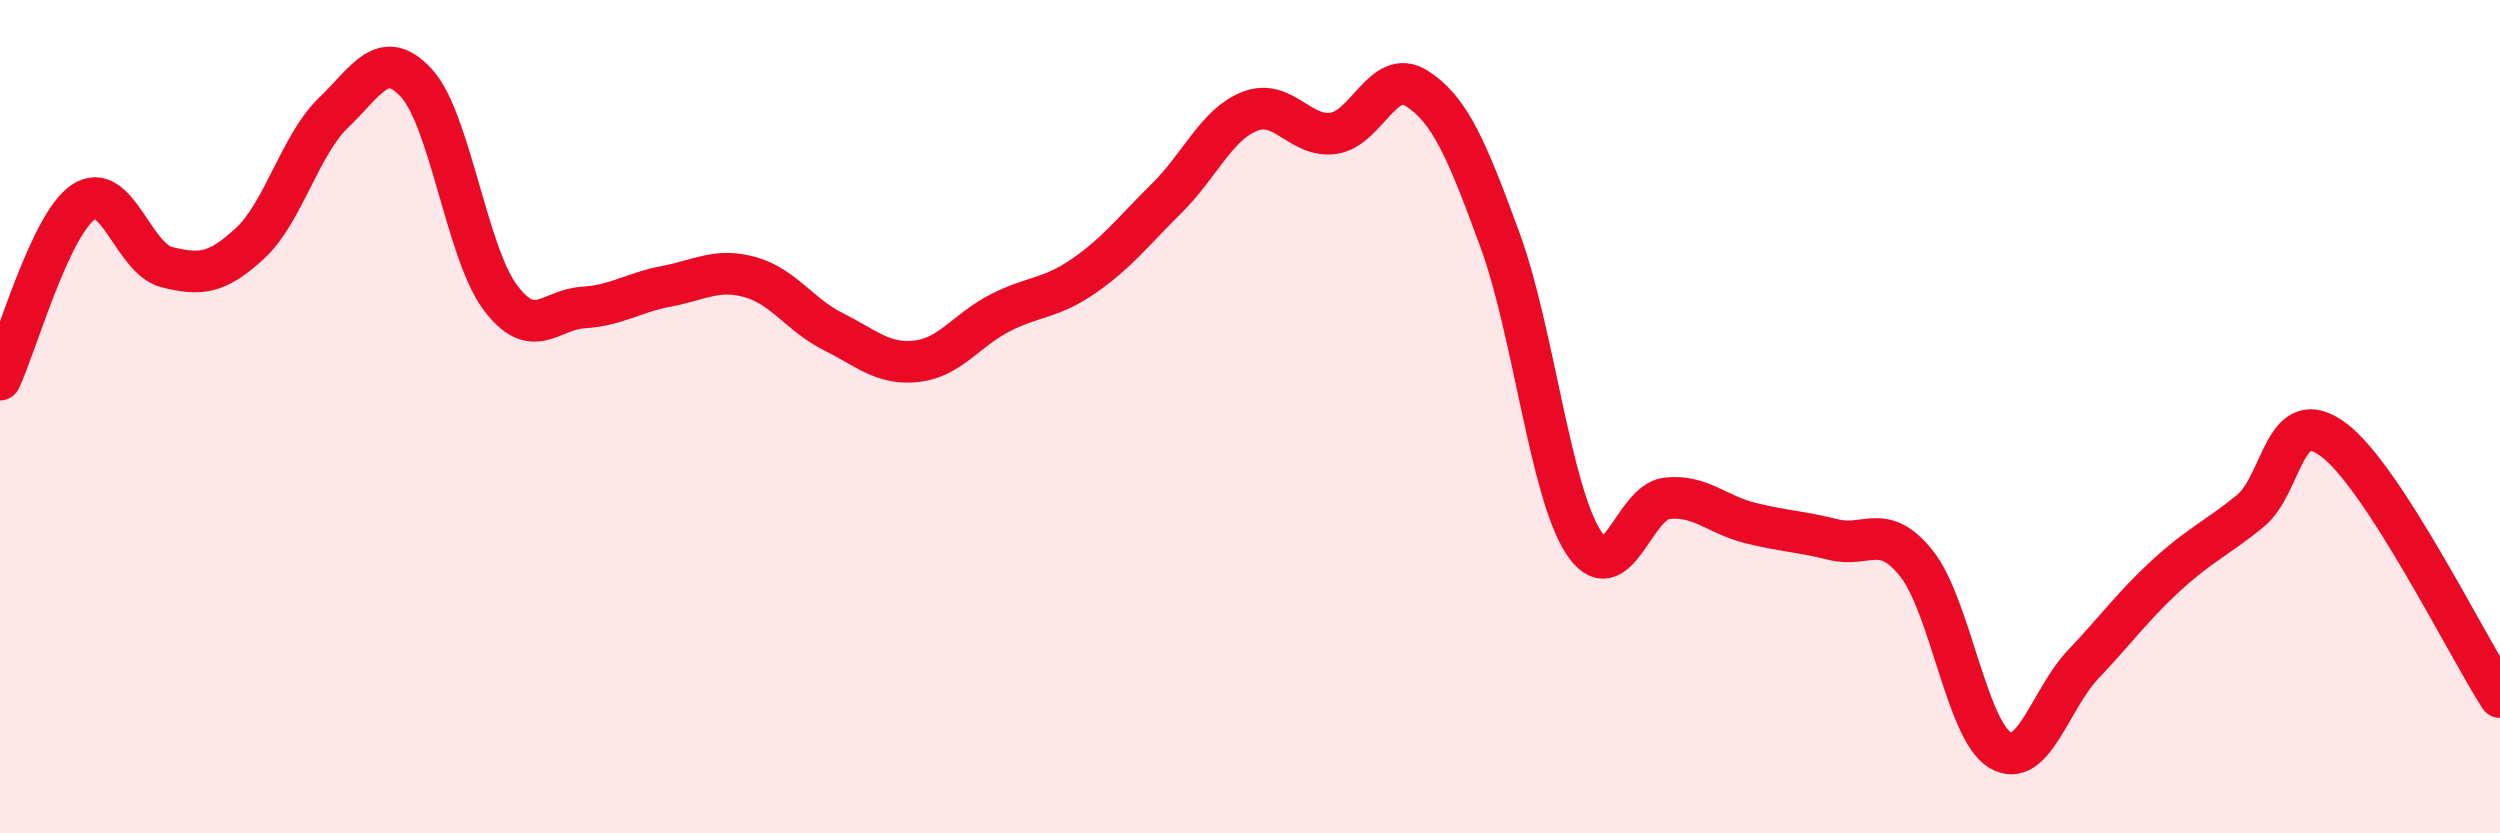
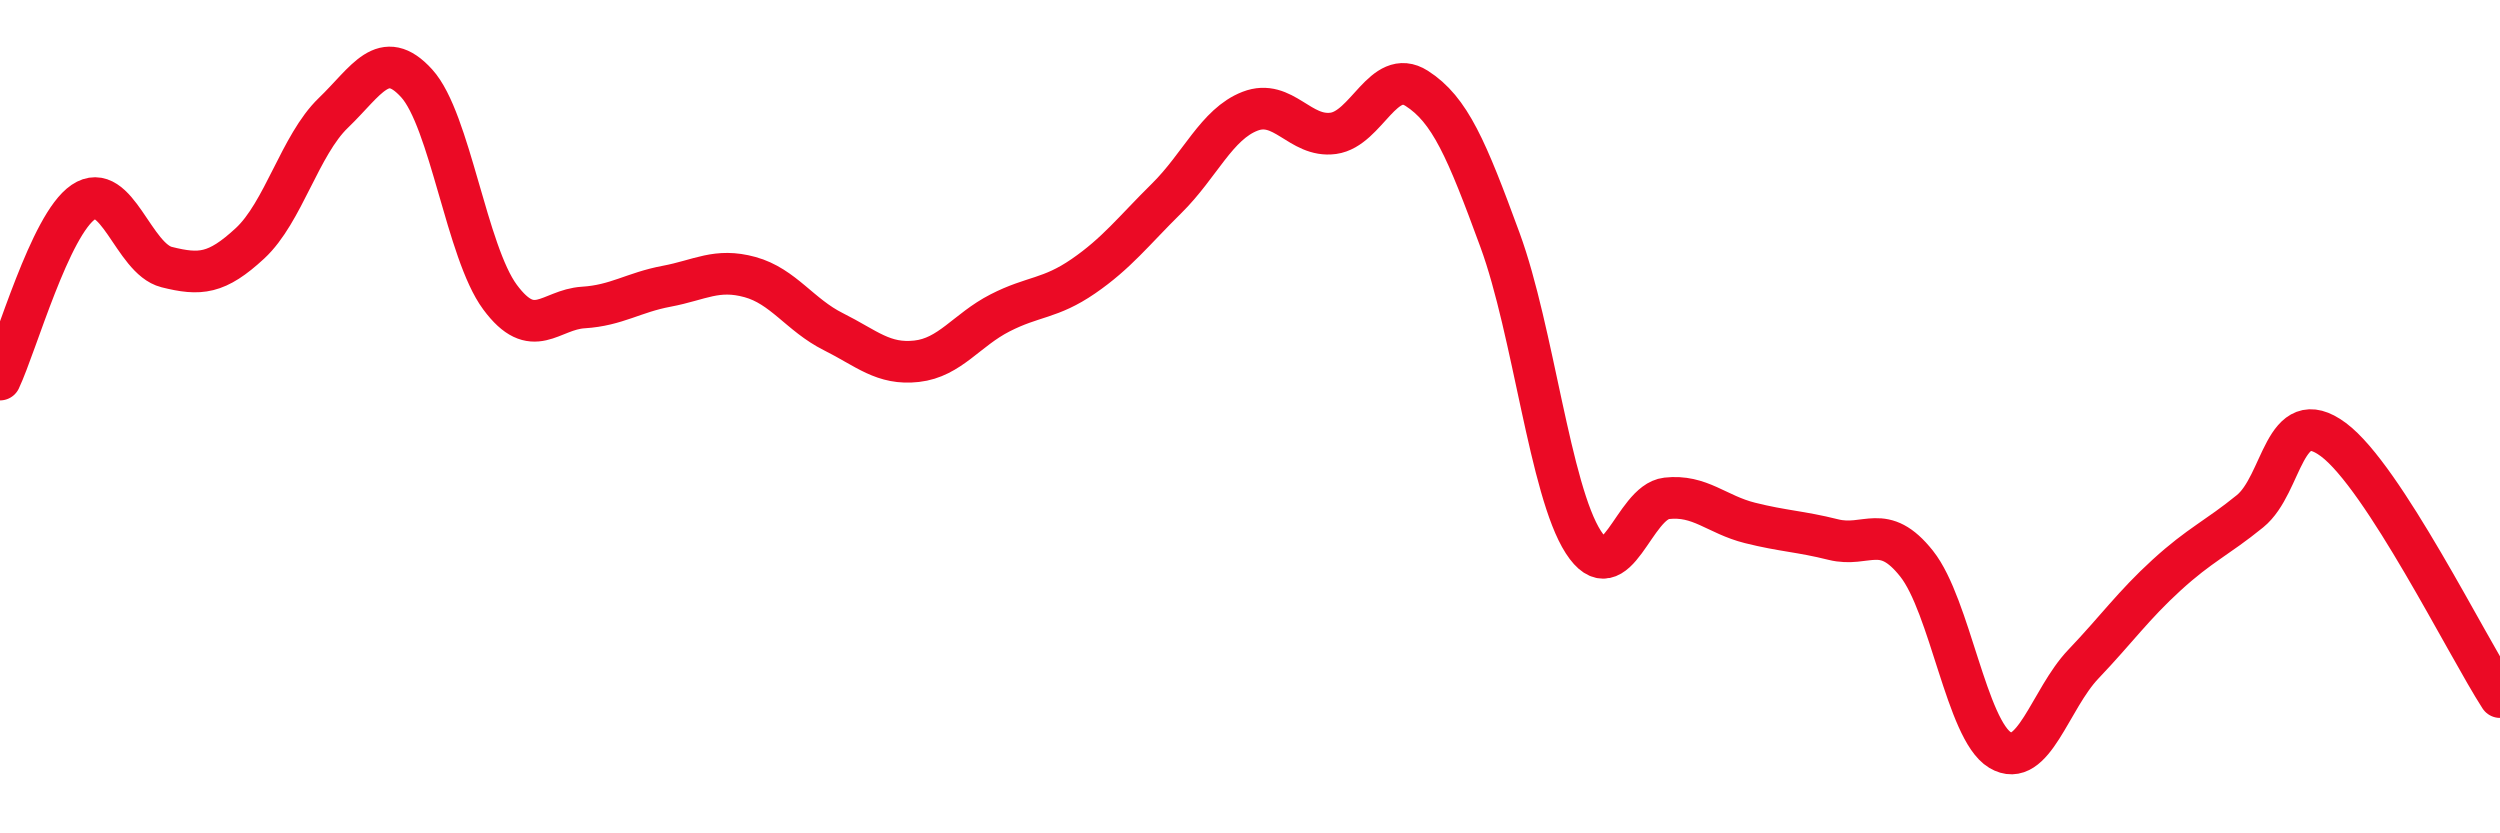
<svg xmlns="http://www.w3.org/2000/svg" width="60" height="20" viewBox="0 0 60 20">
-   <path d="M 0,9.11 C 0.4,8.26 1.2,5.39 2,4.85 C 2.8,4.31 3.2,6.21 4,6.41 C 4.8,6.61 5.2,6.58 6,5.84 C 6.8,5.1 7.2,3.48 8,2.71 C 8.8,1.94 9.2,1.12 10,2 C 10.8,2.88 11.2,6.05 12,7.13 C 12.8,8.21 13.2,7.43 14,7.38 C 14.8,7.33 15.2,7.02 16,6.87 C 16.8,6.72 17.2,6.43 18,6.65 C 18.8,6.87 19.2,7.56 20,7.96 C 20.8,8.36 21.2,8.76 22,8.67 C 22.8,8.58 23.2,7.92 24,7.51 C 24.8,7.1 25.2,7.18 26,6.63 C 26.8,6.08 27.2,5.55 28,4.76 C 28.8,3.97 29.2,2.98 30,2.67 C 30.8,2.36 31.2,3.31 32,3.2 C 32.8,3.09 33.2,1.61 34,2.12 C 34.8,2.63 35.2,3.58 36,5.76 C 36.8,7.94 37.2,11.77 38,13.01 C 38.8,14.25 39.2,12.05 40,11.96 C 40.8,11.87 41.2,12.35 42,12.55 C 42.8,12.75 43.2,12.75 44,12.95 C 44.8,13.15 45.2,12.52 46,13.53 C 46.8,14.54 47.2,17.52 48,18 C 48.8,18.48 49.2,16.78 50,15.94 C 50.8,15.1 51.2,14.53 52,13.8 C 52.8,13.07 53.2,12.92 54,12.27 C 54.8,11.62 54.8,9.66 56,10.55 C 57.2,11.44 59.2,15.49 60,16.73L60 20L0 20Z" fill="#EB0A25" opacity="0.1" stroke-linecap="round" stroke-linejoin="round" />
  <path d="M 0,9.11 C 0.4,8.26 1.2,5.39 2,4.85 C 2.8,4.31 3.2,6.21 4,6.41 C 4.8,6.61 5.2,6.58 6,5.84 C 6.8,5.1 7.2,3.48 8,2.71 C 8.8,1.94 9.2,1.12 10,2 C 10.8,2.88 11.2,6.05 12,7.13 C 12.8,8.21 13.2,7.43 14,7.38 C 14.8,7.33 15.2,7.02 16,6.87 C 16.8,6.72 17.2,6.43 18,6.65 C 18.8,6.87 19.2,7.56 20,7.96 C 20.8,8.36 21.2,8.76 22,8.67 C 22.8,8.58 23.2,7.92 24,7.51 C 24.8,7.1 25.2,7.18 26,6.63 C 26.8,6.08 27.2,5.55 28,4.76 C 28.8,3.97 29.2,2.98 30,2.67 C 30.8,2.36 31.2,3.31 32,3.2 C 32.8,3.09 33.2,1.61 34,2.12 C 34.8,2.63 35.2,3.58 36,5.76 C 36.8,7.94 37.2,11.77 38,13.01 C 38.8,14.25 39.2,12.05 40,11.96 C 40.8,11.87 41.2,12.35 42,12.55 C 42.8,12.75 43.2,12.75 44,12.95 C 44.8,13.15 45.2,12.52 46,13.53 C 46.8,14.54 47.2,17.52 48,18 C 48.8,18.48 49.2,16.78 50,15.94 C 50.8,15.1 51.2,14.53 52,13.8 C 52.8,13.07 53.2,12.92 54,12.27 C 54.8,11.62 54.8,9.66 56,10.55 C 57.2,11.44 59.2,15.49 60,16.73" stroke="#EB0A25" stroke-width="1" fill="none" stroke-linecap="round" stroke-linejoin="round" />
</svg>